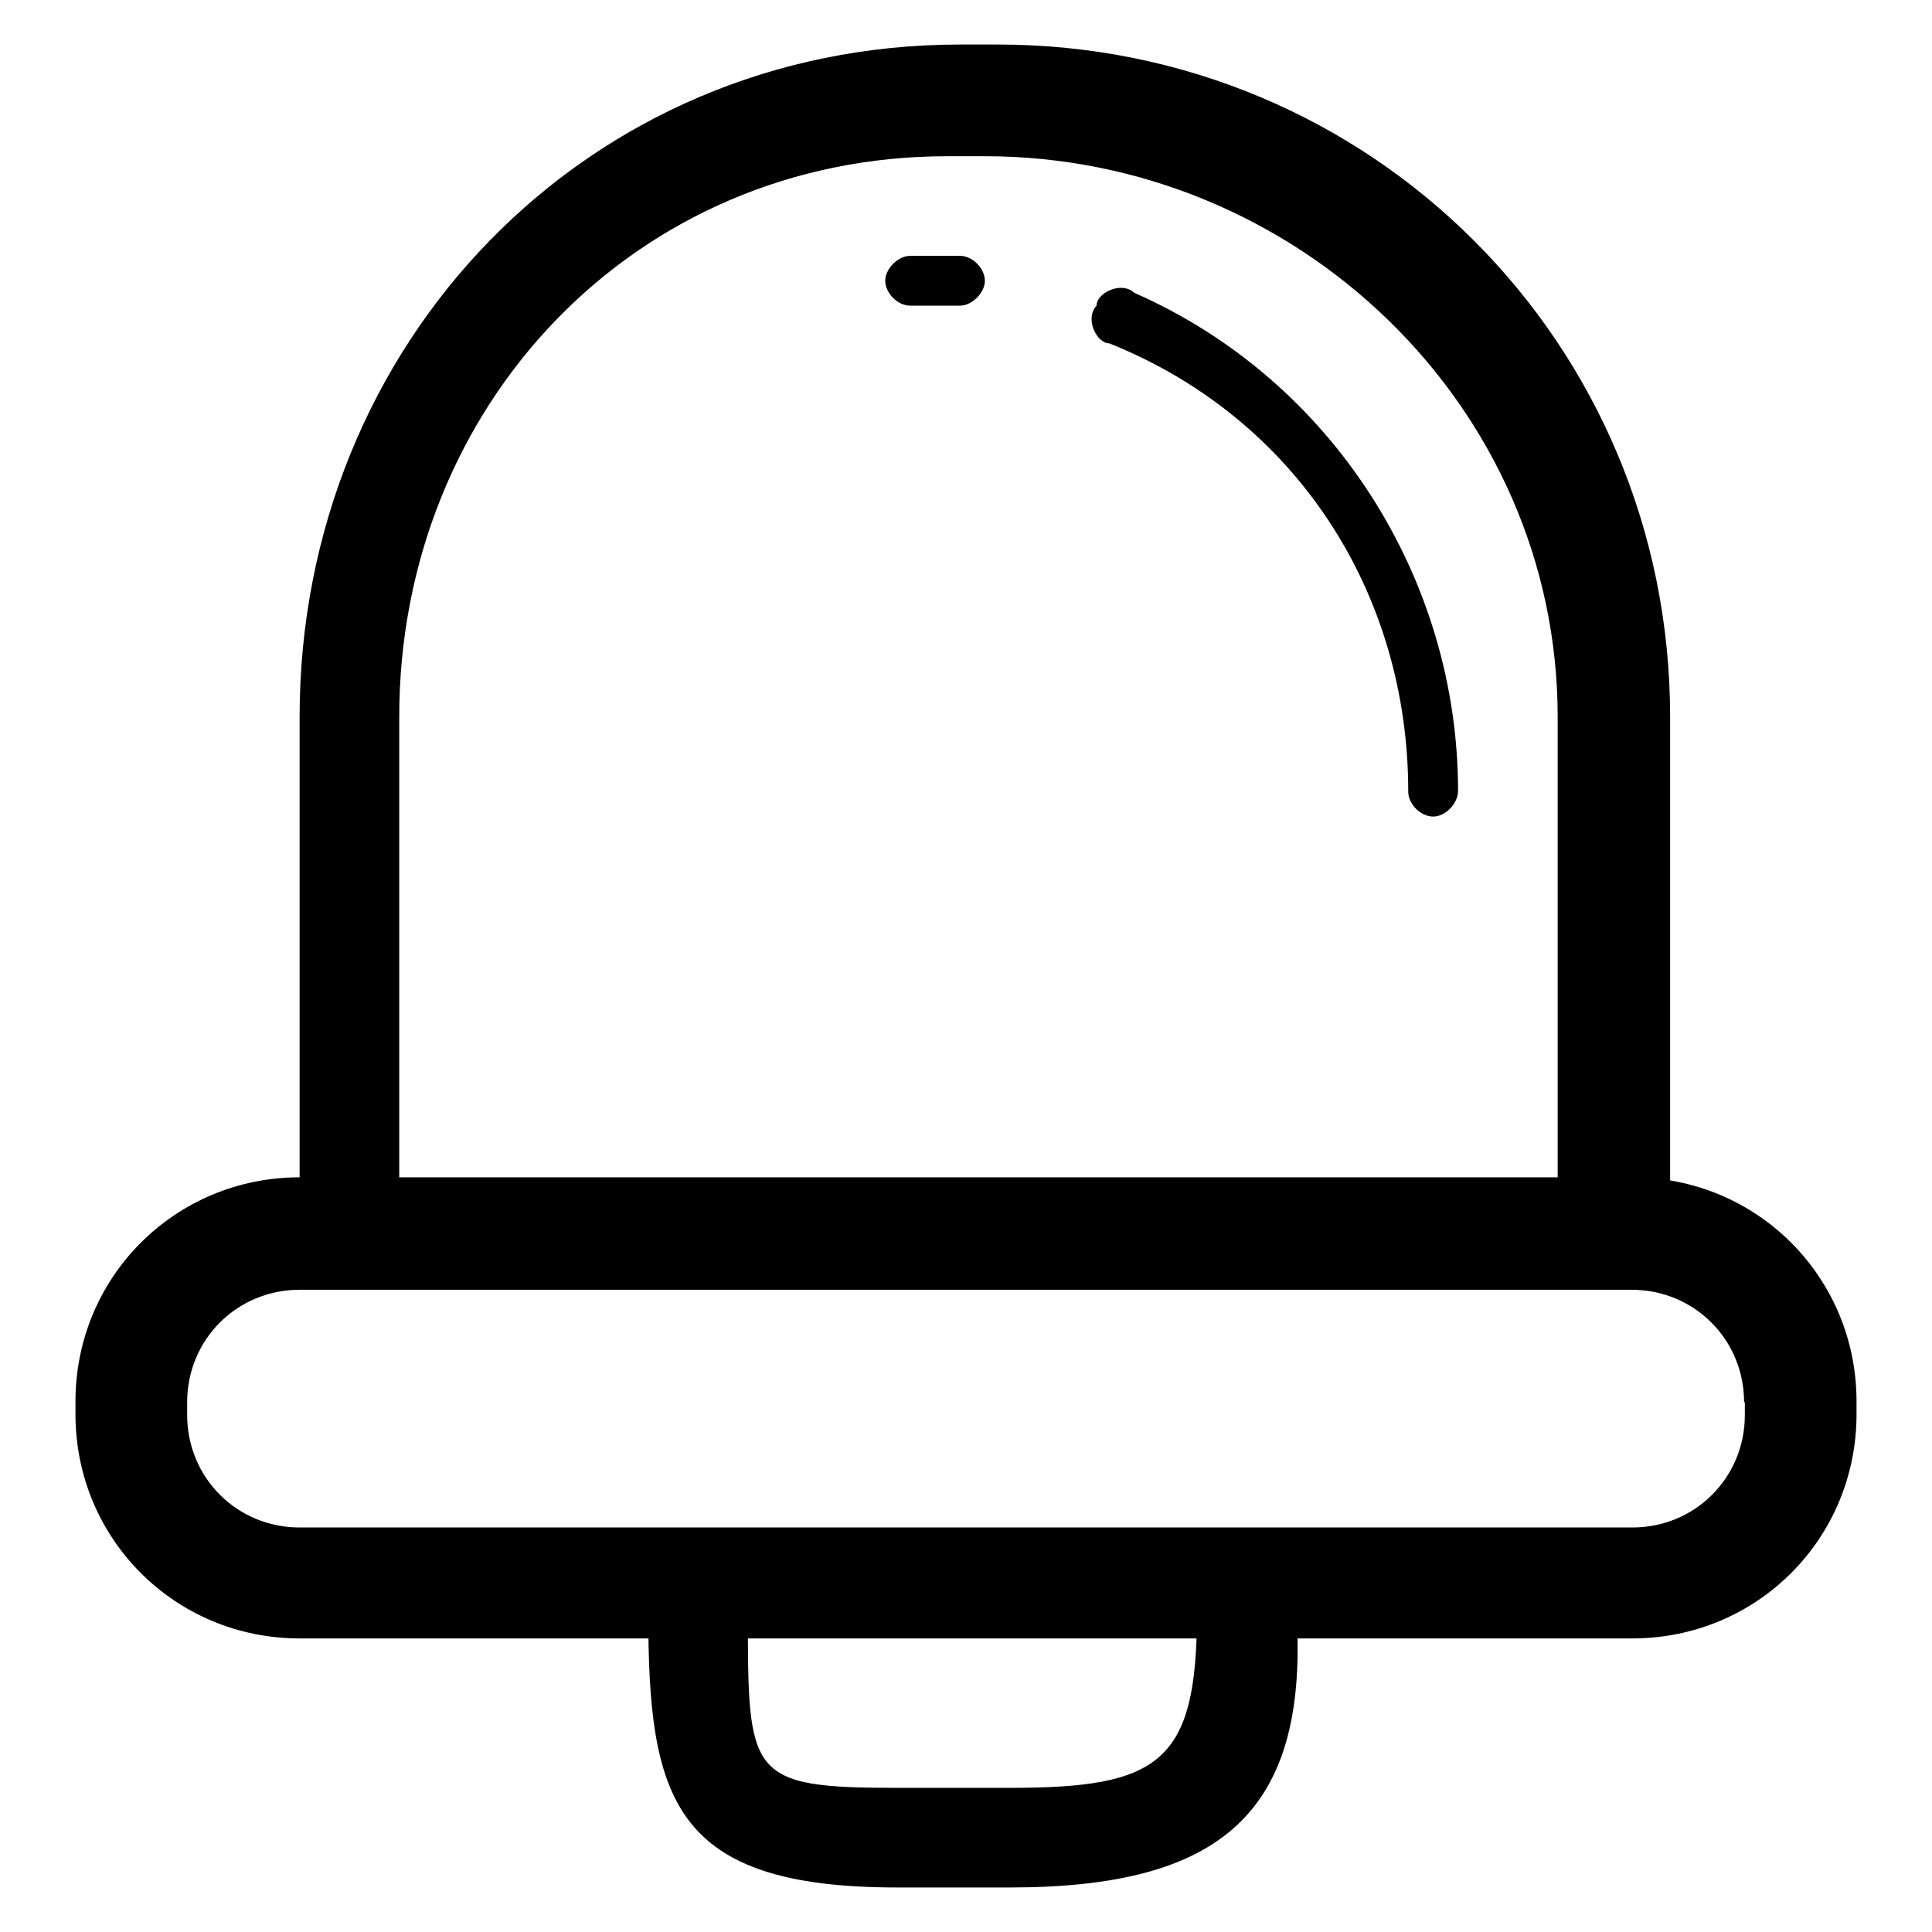
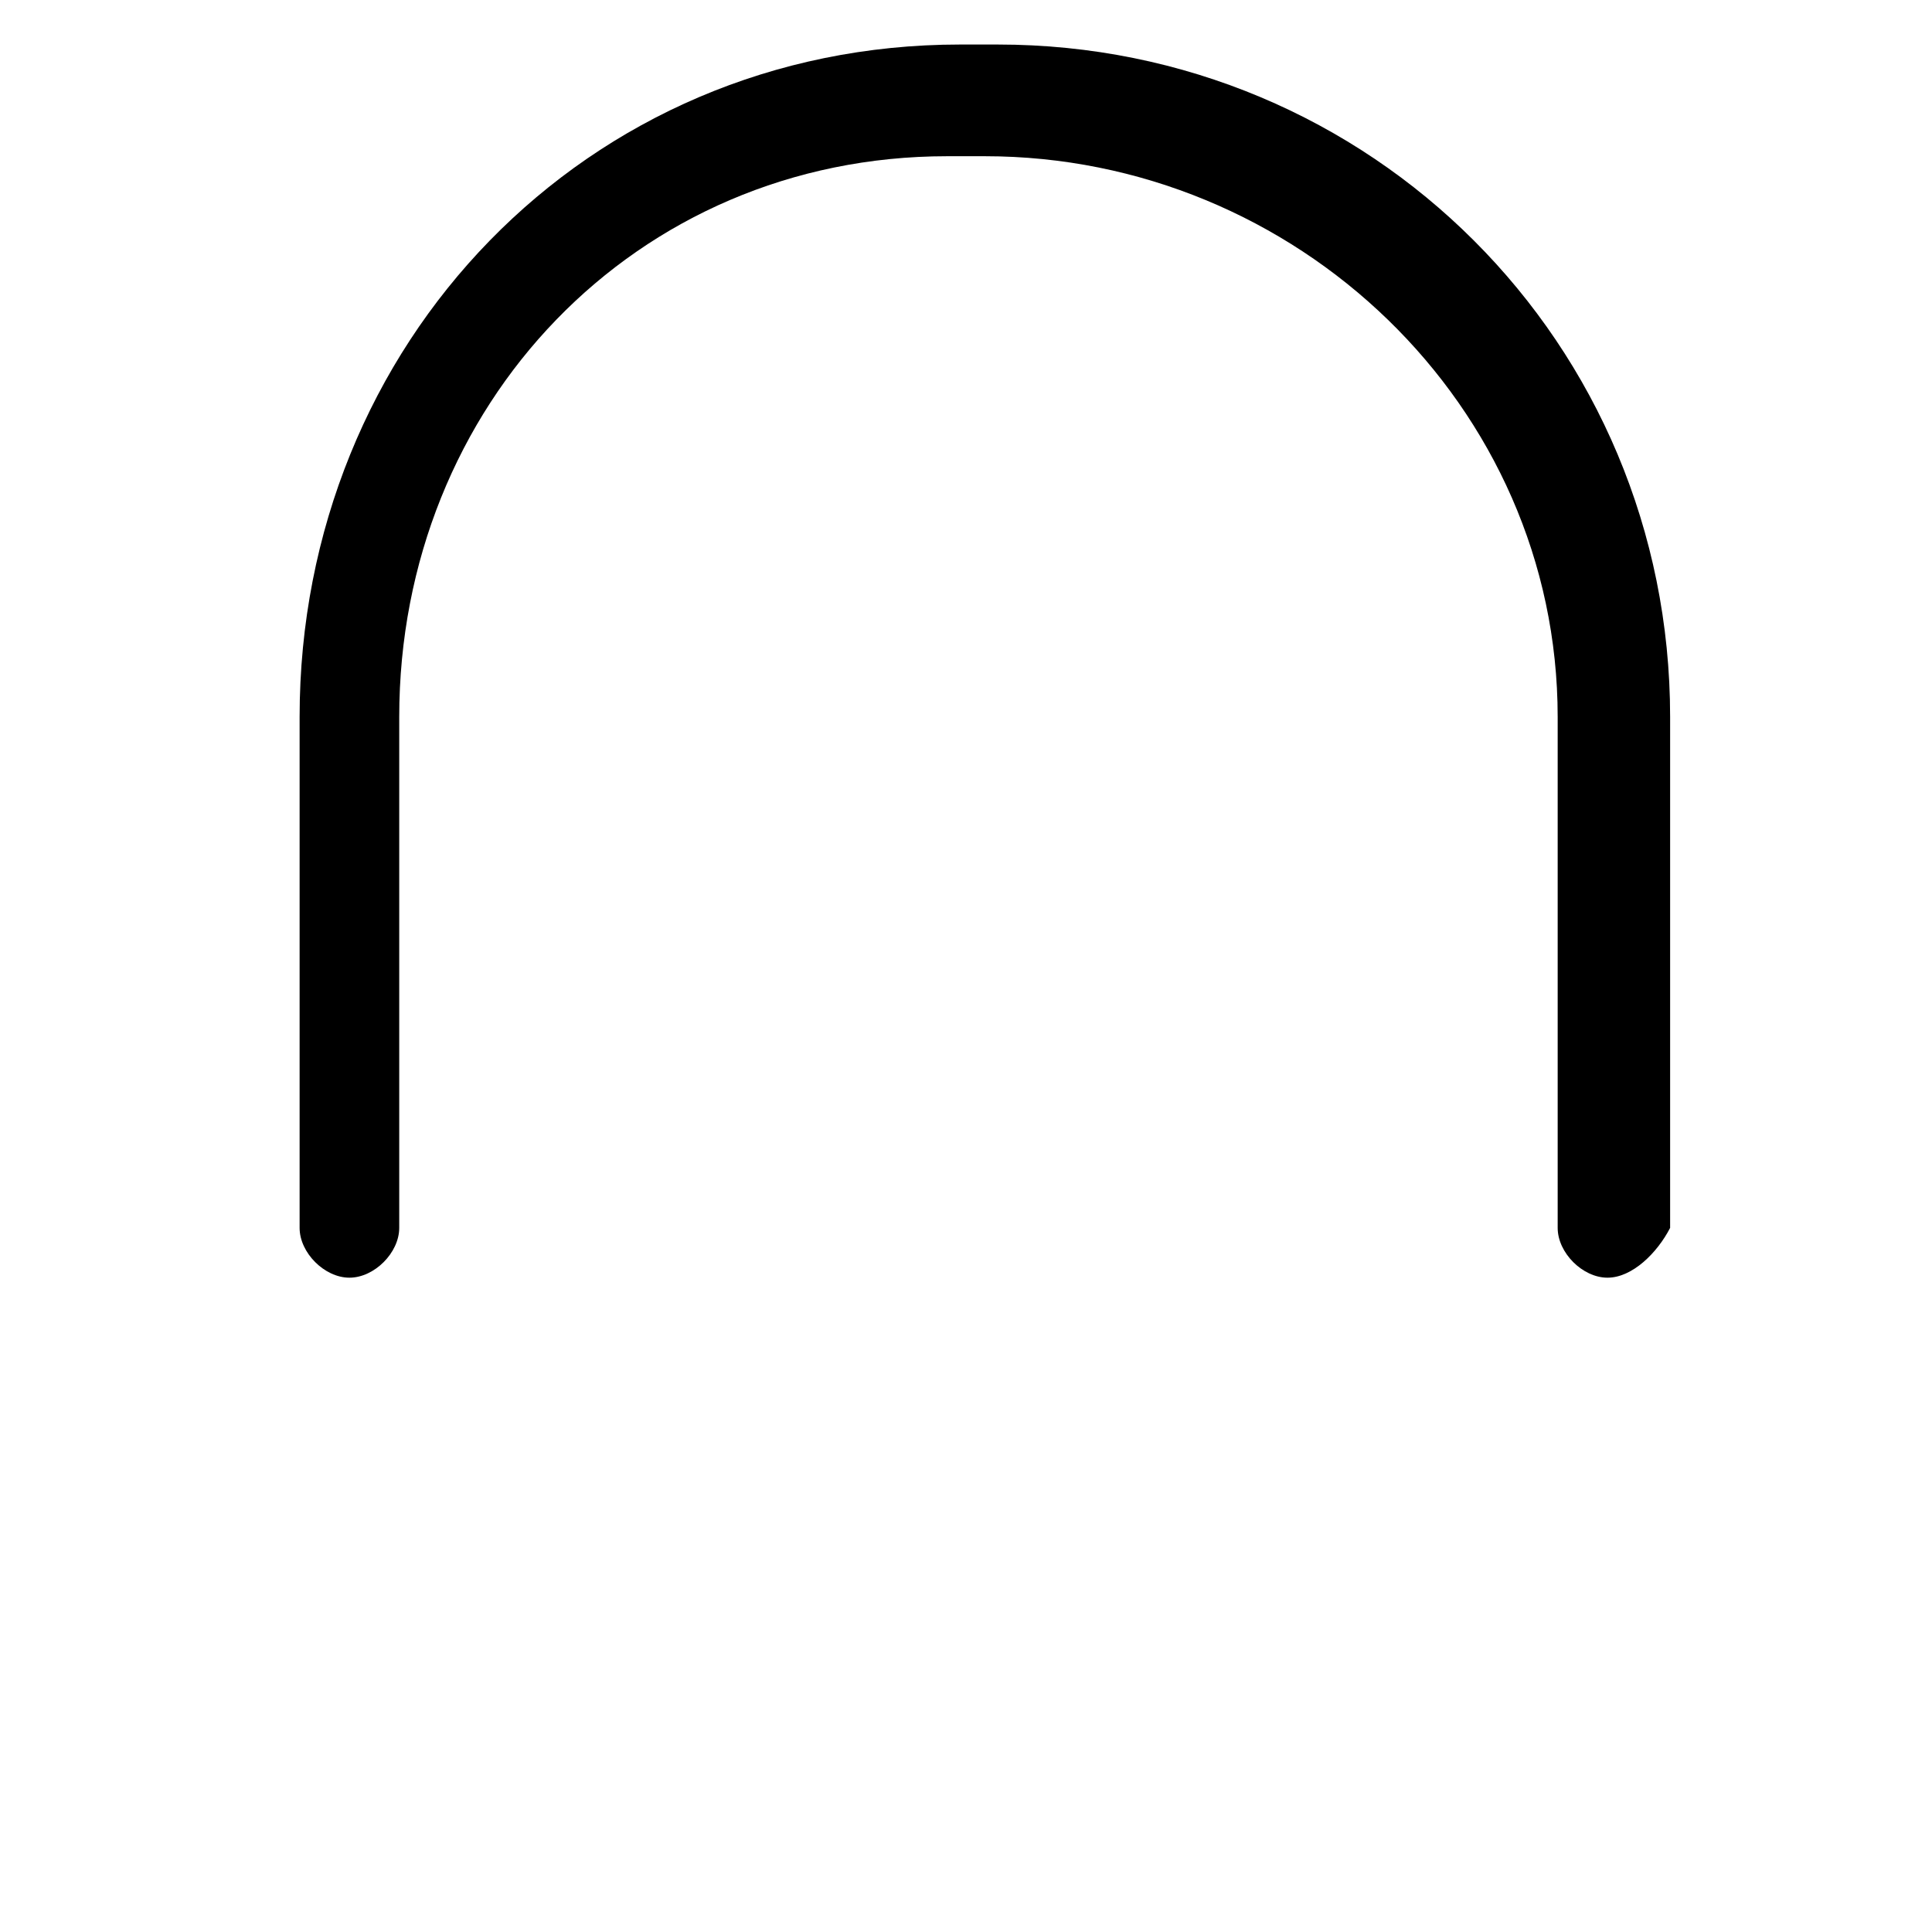
<svg xmlns="http://www.w3.org/2000/svg" version="1.1" x="0px" y="0px" viewBox="0 0 256 256" enable-background="new 0 0 256 256" xml:space="preserve">
  <g>
-     <path fill="#000000" d="M133.8,250.1h-14.9c-29.7,0-33-11.6-33-36.3v-3.3c0-3.3,3.3-6.6,6.6-6.6c3.3,0,6.6,3.3,6.6,6.6v3.3 c0,21.5,0,23.1,19.8,23.1h14.9c19.8,0,24.8-3.3,24.8-23.1v-3.3c0-3.3,3.3-6.6,6.6-6.6c3.3,0,6.6,3.3,6.6,6.6v3.3 C173.4,240.2,161.8,250.1,133.8,250.1L133.8,250.1z" />
-     <path fill="#000000" d="M246,187.4c0,16.5-13.2,29.7-29.7,29.7H39.7c-16.5,0-29.7-13.2-29.7-29.7v-1.7c0-16.5,13.2-29.7,29.7-29.7 h176.6c16.5,0,29.7,13.2,29.7,29.7V187.4z M231.1,185.8c0-8.3-6.6-14.9-14.9-14.9H39.7c-8.3,0-14.9,6.6-14.9,14.9v1.7 c0,8.3,6.6,14.9,14.9,14.9h176.6c8.3,0,14.9-6.6,14.9-14.9V185.8z" />
    <path fill="#000000" d="M213,169.3c-3.3,0-6.6-3.3-6.6-6.6V95c0-41.3-34.7-74.3-75.9-74.3h-5c-41.3,0-72.6,33-72.6,74.3v67.7 c0,3.3-3.3,6.6-6.6,6.6c-3.3,0-6.6-3.3-6.6-6.6V95c0-49.5,38-89.1,87.5-89.1h5c49.5,0,89.1,39.6,89.1,89.1v67.7 C219.6,166,216.3,169.3,213,169.3L213,169.3z" />
-     <path fill="#000000" d="M189.9,108.2c-1.6,0-3.3-1.6-3.3-3.3c0-26.4-14.9-49.5-39.6-59.4c-1.7,0-3.3-3.3-1.7-5c0-1.7,3.3-3.3,5-1.7 c26.4,11.6,42.9,38,42.9,66C193.2,106.5,191.5,108.2,189.9,108.2z M127.2,40.5h-6.6c-1.7,0-3.3-1.7-3.3-3.3s1.7-3.3,3.3-3.3h6.6 c1.7,0,3.3,1.7,3.3,3.3S128.8,40.5,127.2,40.5z" />
  </g>
</svg>